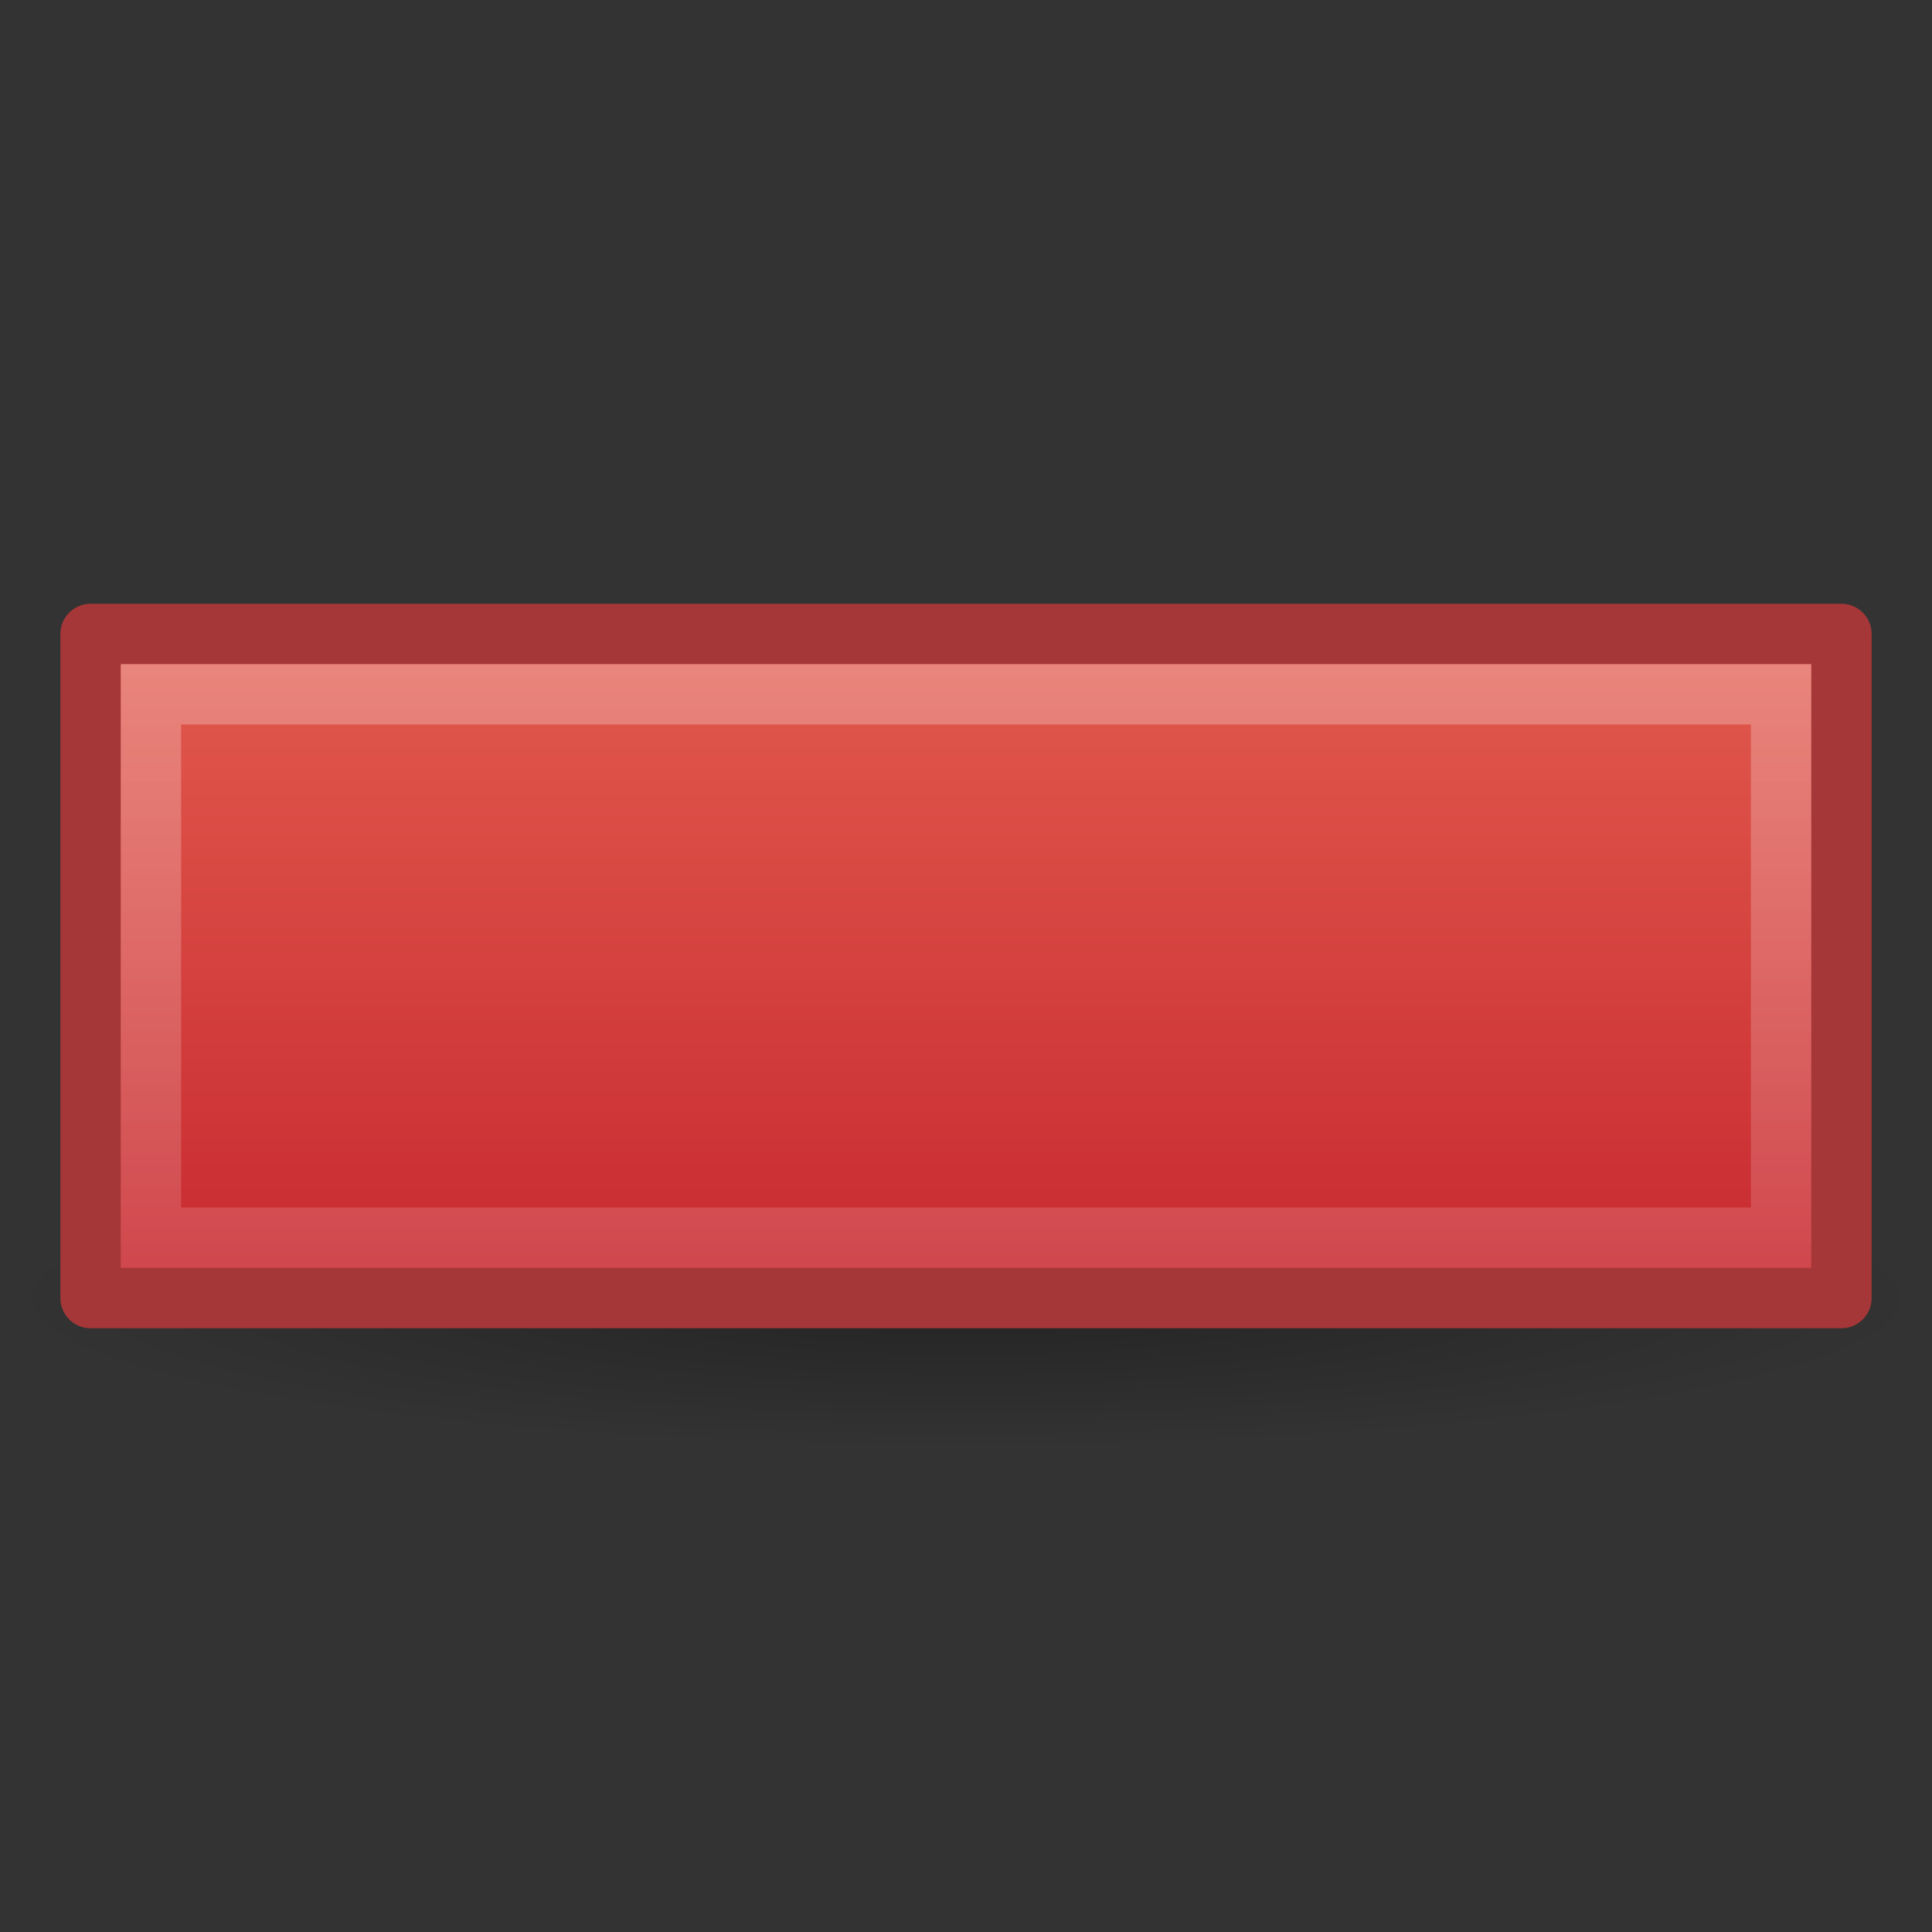
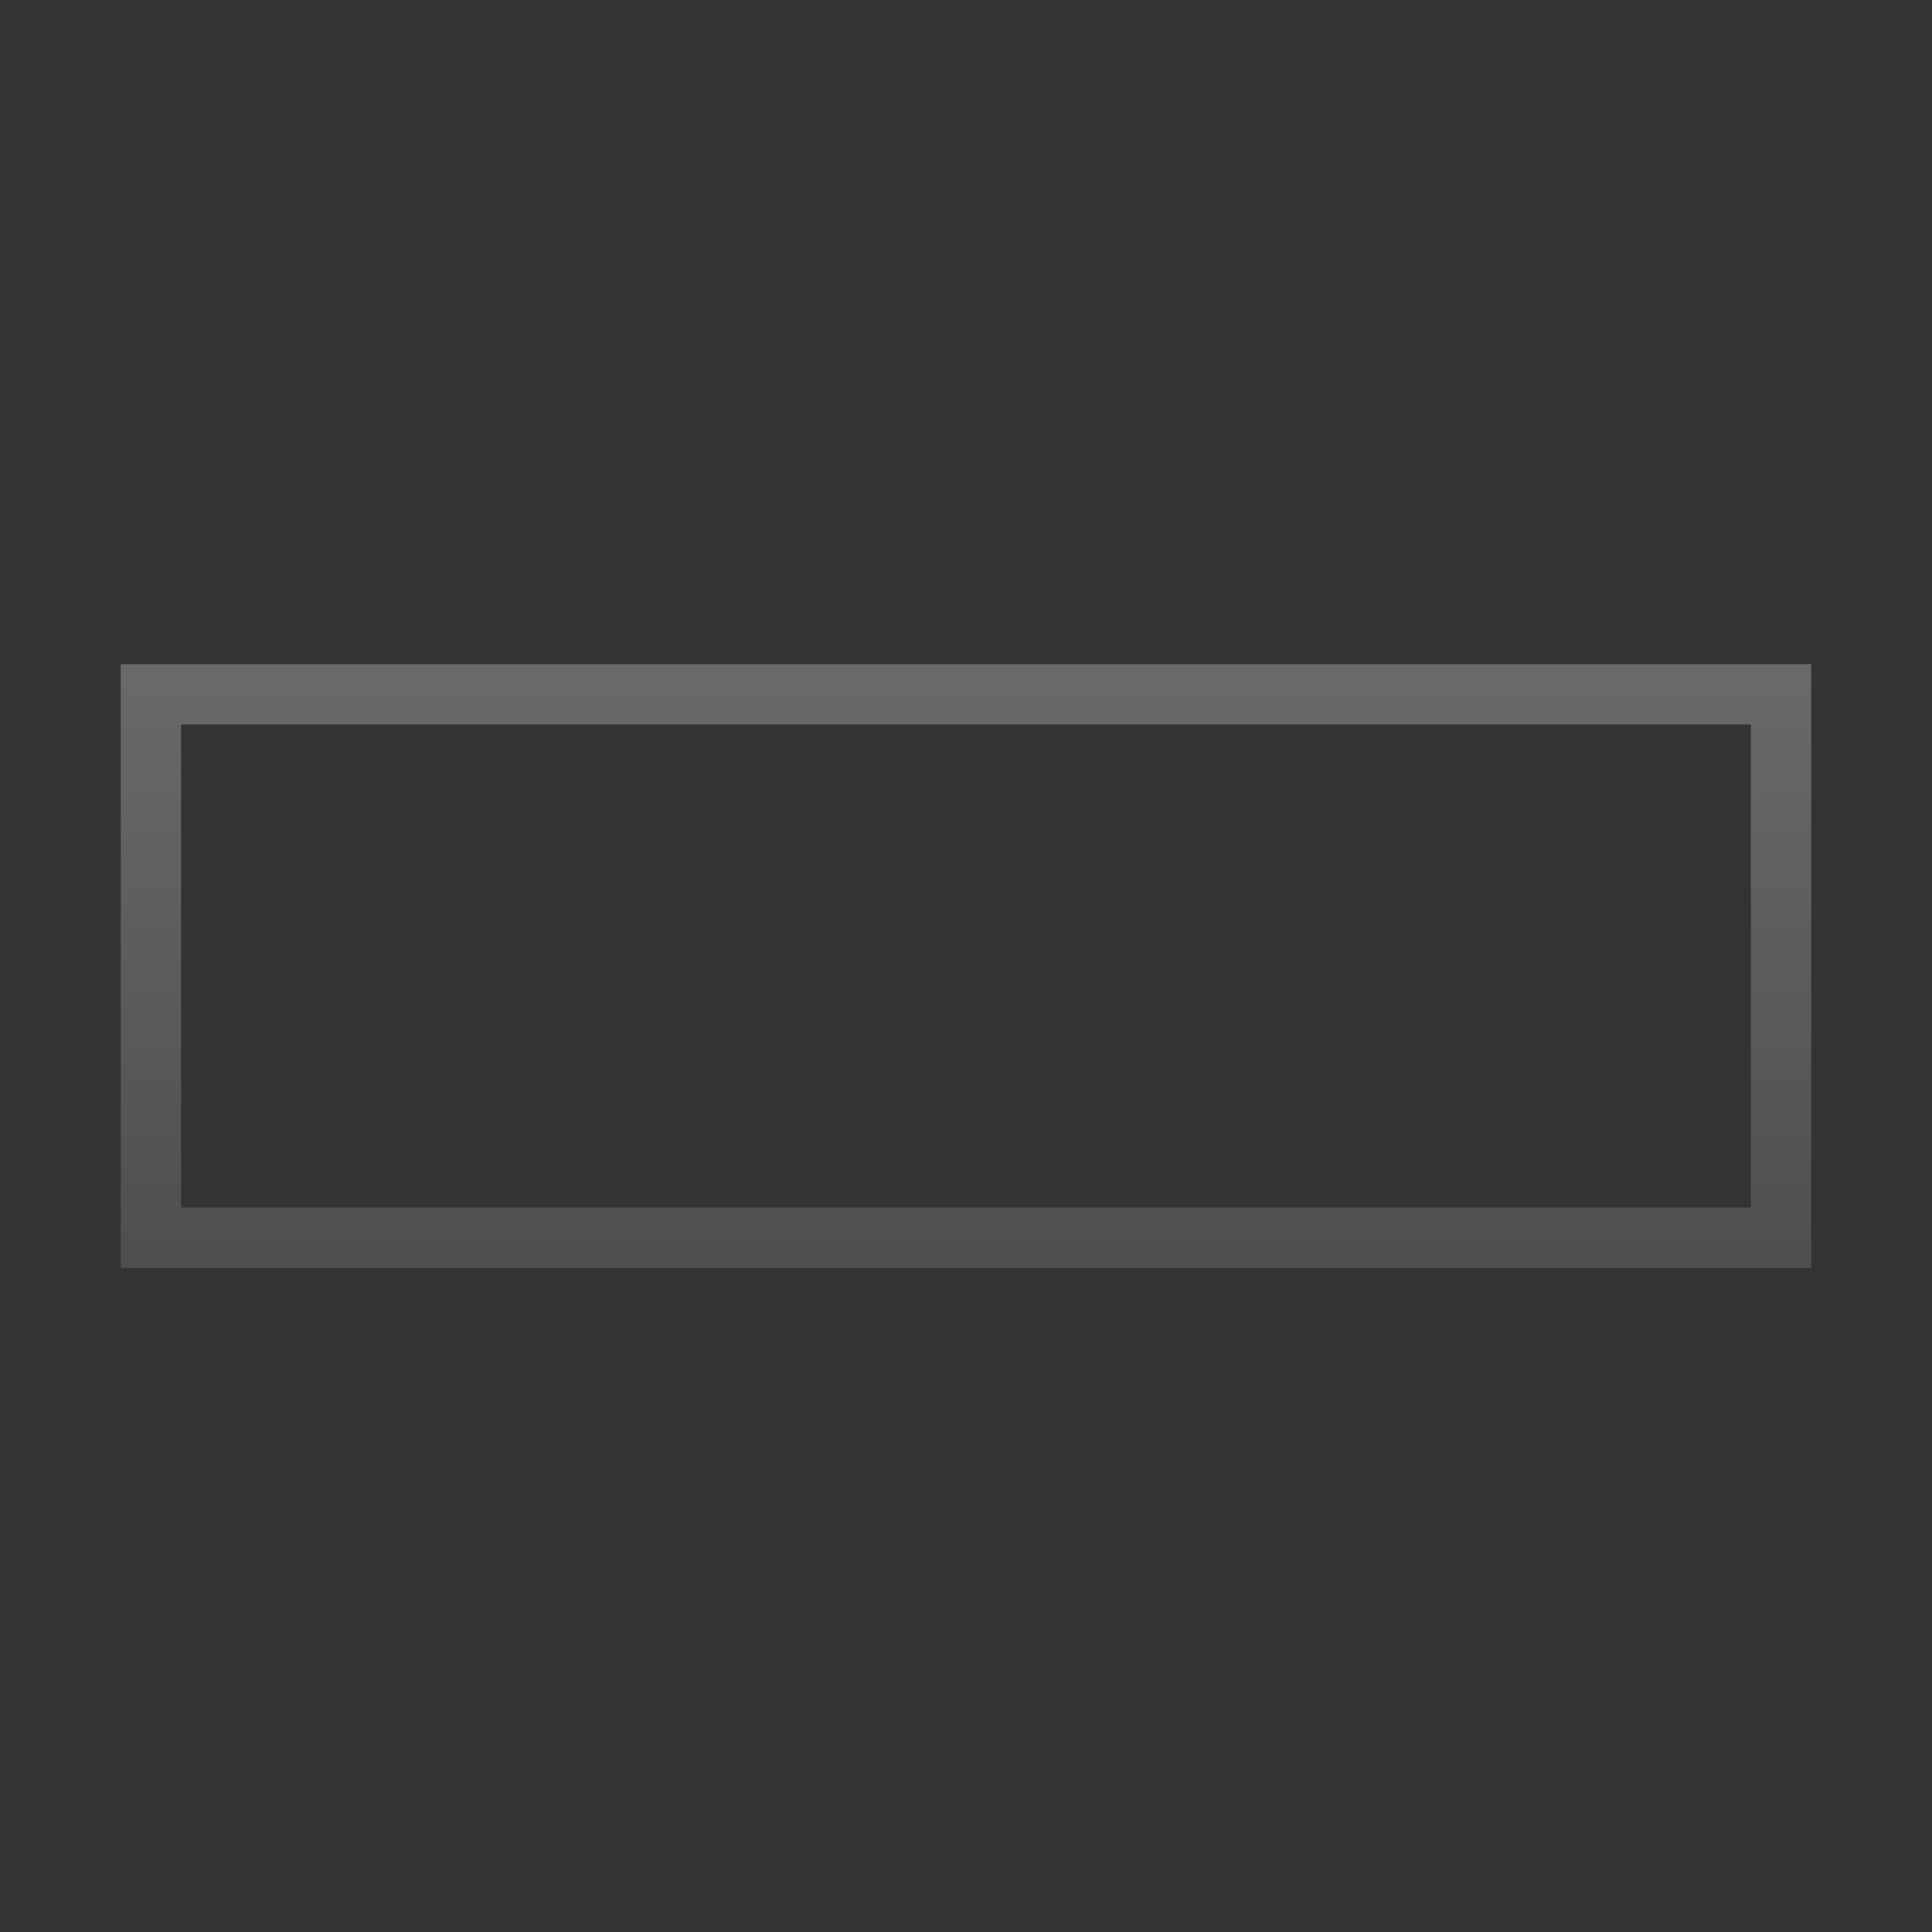
<svg xmlns="http://www.w3.org/2000/svg" id="svg3257" width="32" height="32" version="1.0">
  <rect width="100%" height="100%" fill="#333333" stroke="none" />
  <defs id="defs3259">
    <linearGradient id="linearGradient2831" x1="15" x2="15" y1="1" y2="31.067" gradientUnits="userSpaceOnUse">
      <stop id="stop3247" style="stop-color:#fff" offset="0" />
      <stop id="stop3249" style="stop-color:#fff;stop-opacity:0" offset="1" />
    </linearGradient>
    <linearGradient id="linearGradient2834" x1="23.878" x2="23.878" y1="18.618" y2="27.418" gradientTransform="matrix(1.372 0 0 1.364 -16.76 -15.39)" gradientUnits="userSpaceOnUse">
      <stop id="stop3945" style="stop-color:#e35d4f" offset="0" />
      <stop id="stop3947" style="stop-color:#c6262e" offset="1" />
    </linearGradient>
    <radialGradient id="radialGradient2837" cx="62.625" cy="4.625" r="10.625" gradientTransform="matrix(1.506 0 0 .235 -78.306 20.412)" gradientUnits="userSpaceOnUse">
      <stop id="stop8840" offset="0" />
      <stop id="stop8842" style="stop-opacity:0" offset="1" />
    </radialGradient>
  </defs>
-   <path id="path8836" d="m32 21.5c0 1.381-7.163 2.5-16 2.5-8.837 0-16-1.119-16-2.5s7.163-2.5 16-2.5c8.837 0 16 1.119 16 2.5z" style="fill-rule:evenodd;fill:url(#radialGradient2837);opacity:.3" />
-   <path id="path2262" d="m30.5 10.5v11h-29v-11h29z" style="fill-rule:evenodd;fill:url(#linearGradient2834);stroke-linejoin:round;stroke:#a53738" />
  <path id="path3253" d="m2.5 11.5v9h27v-9h-27z" style="fill:none;opacity:.4;stroke:url(#linearGradient2831)" />
</svg>